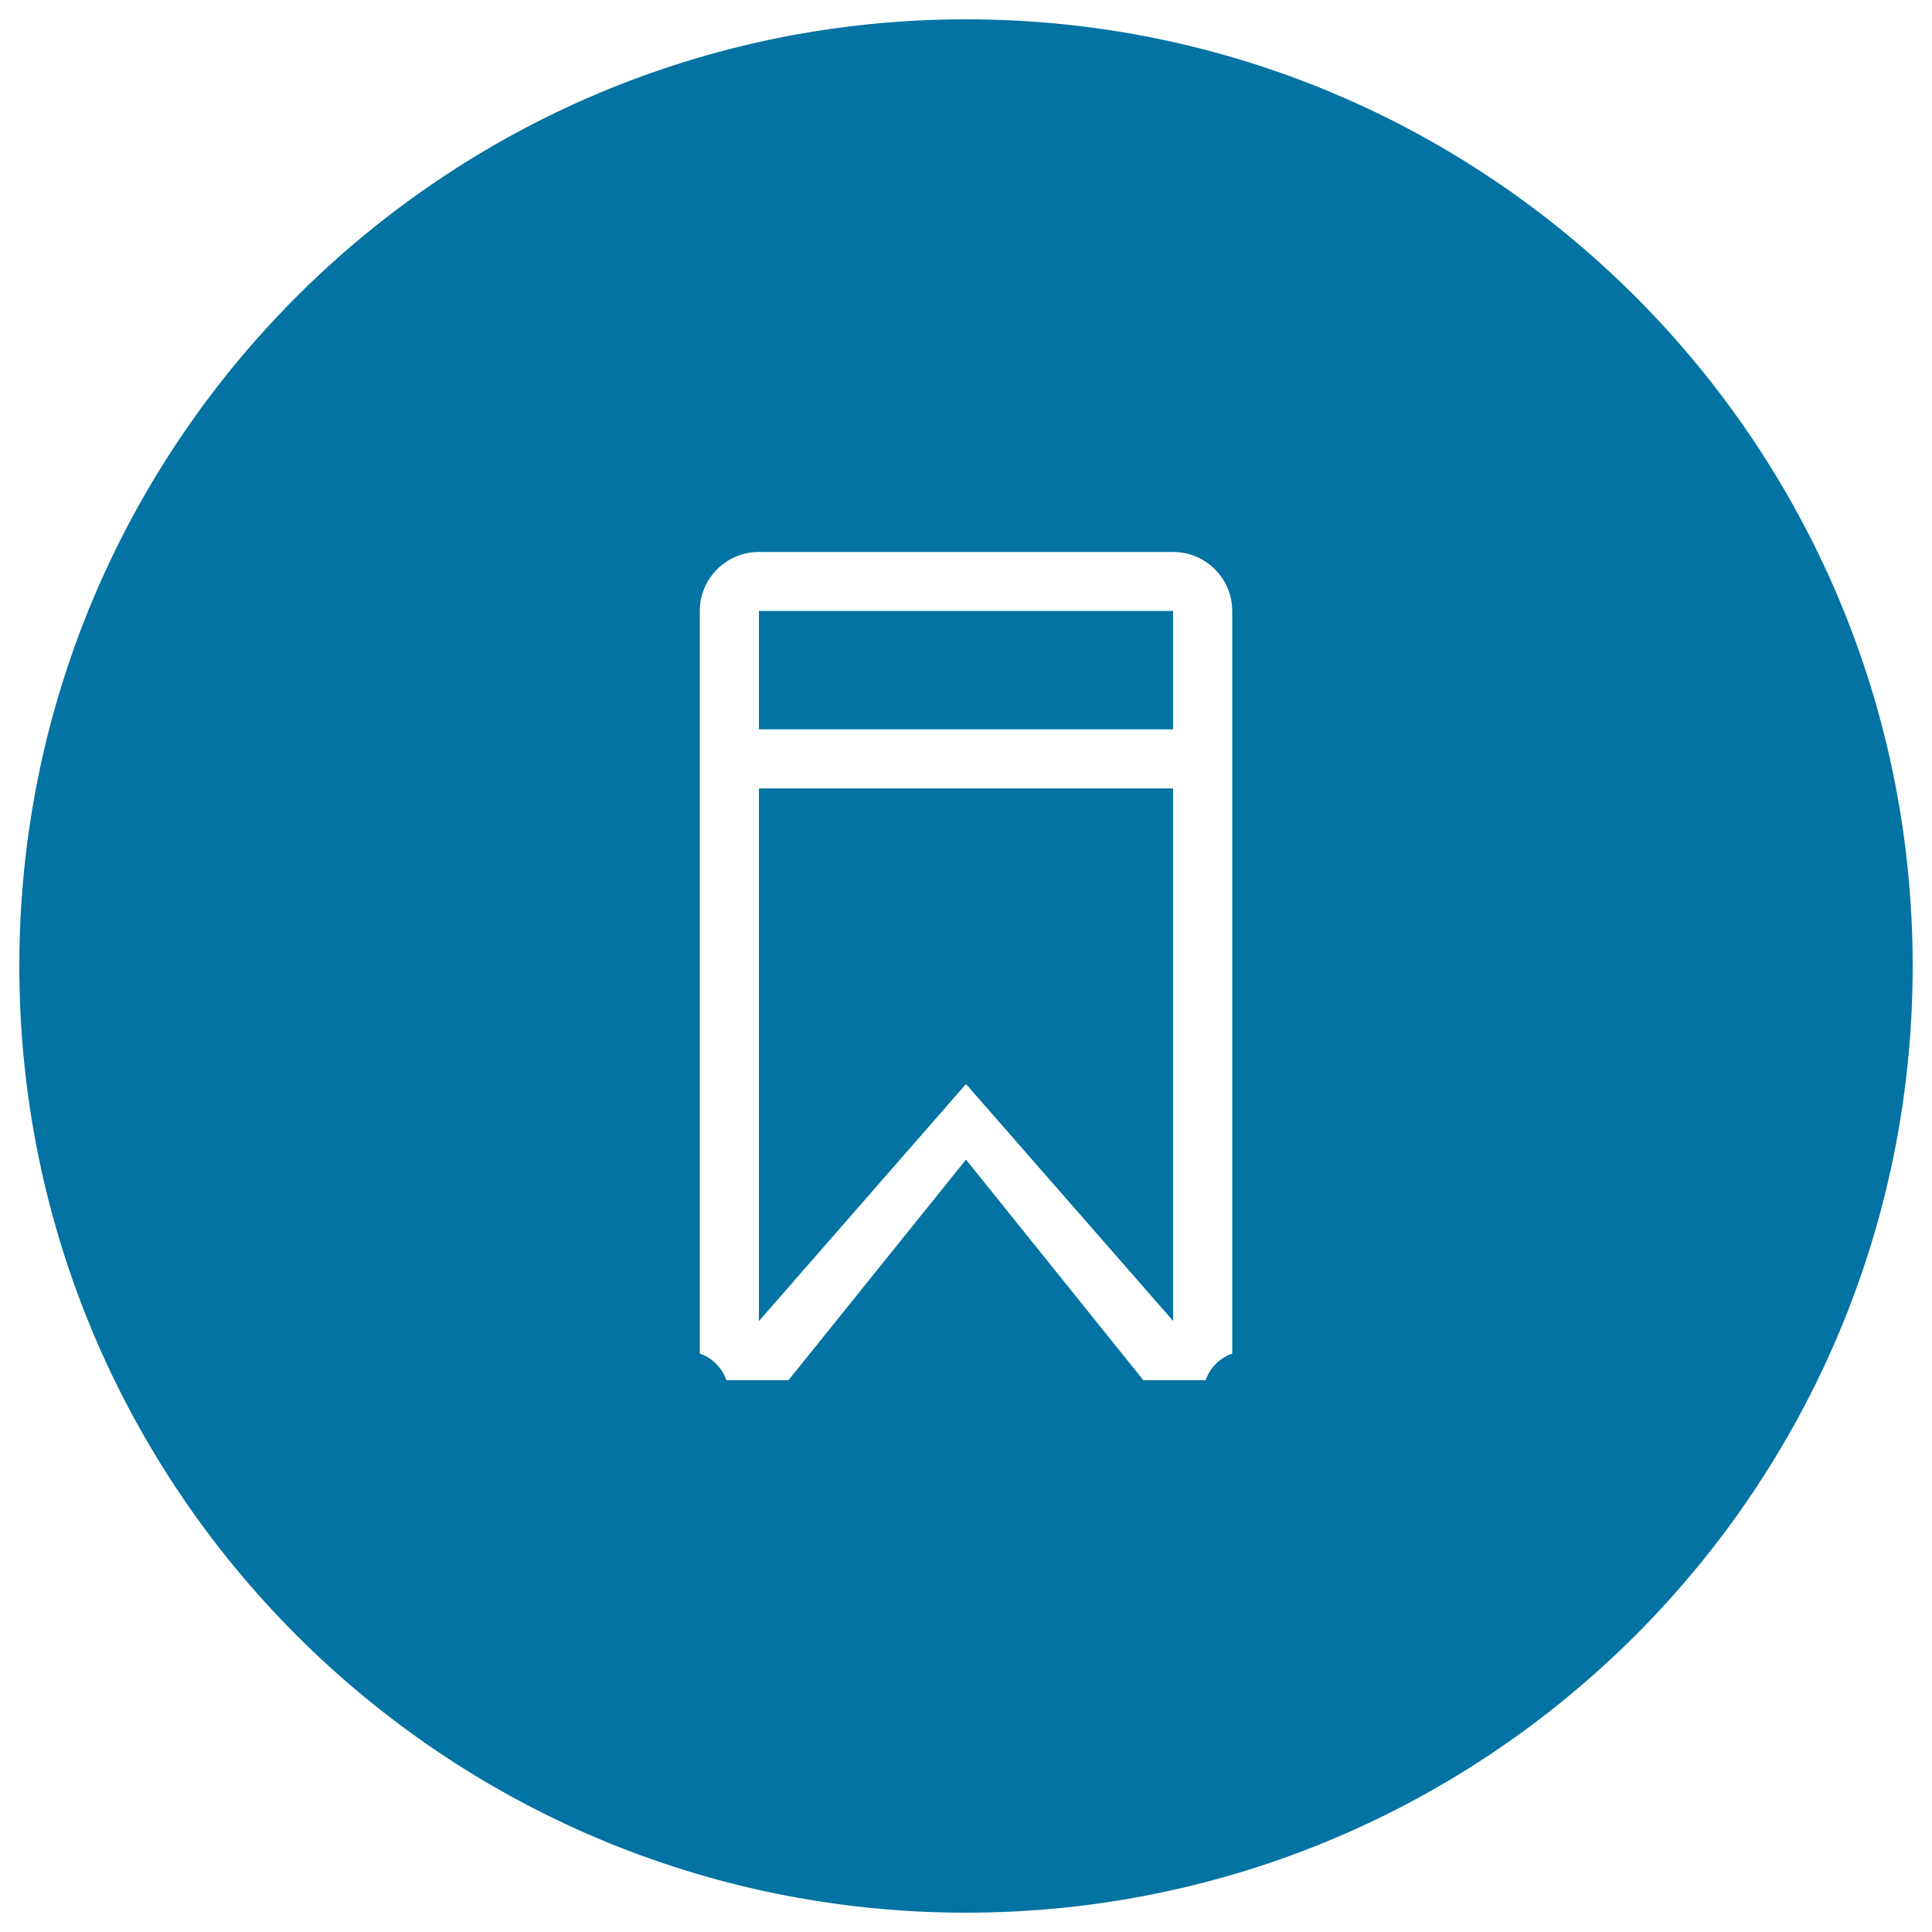
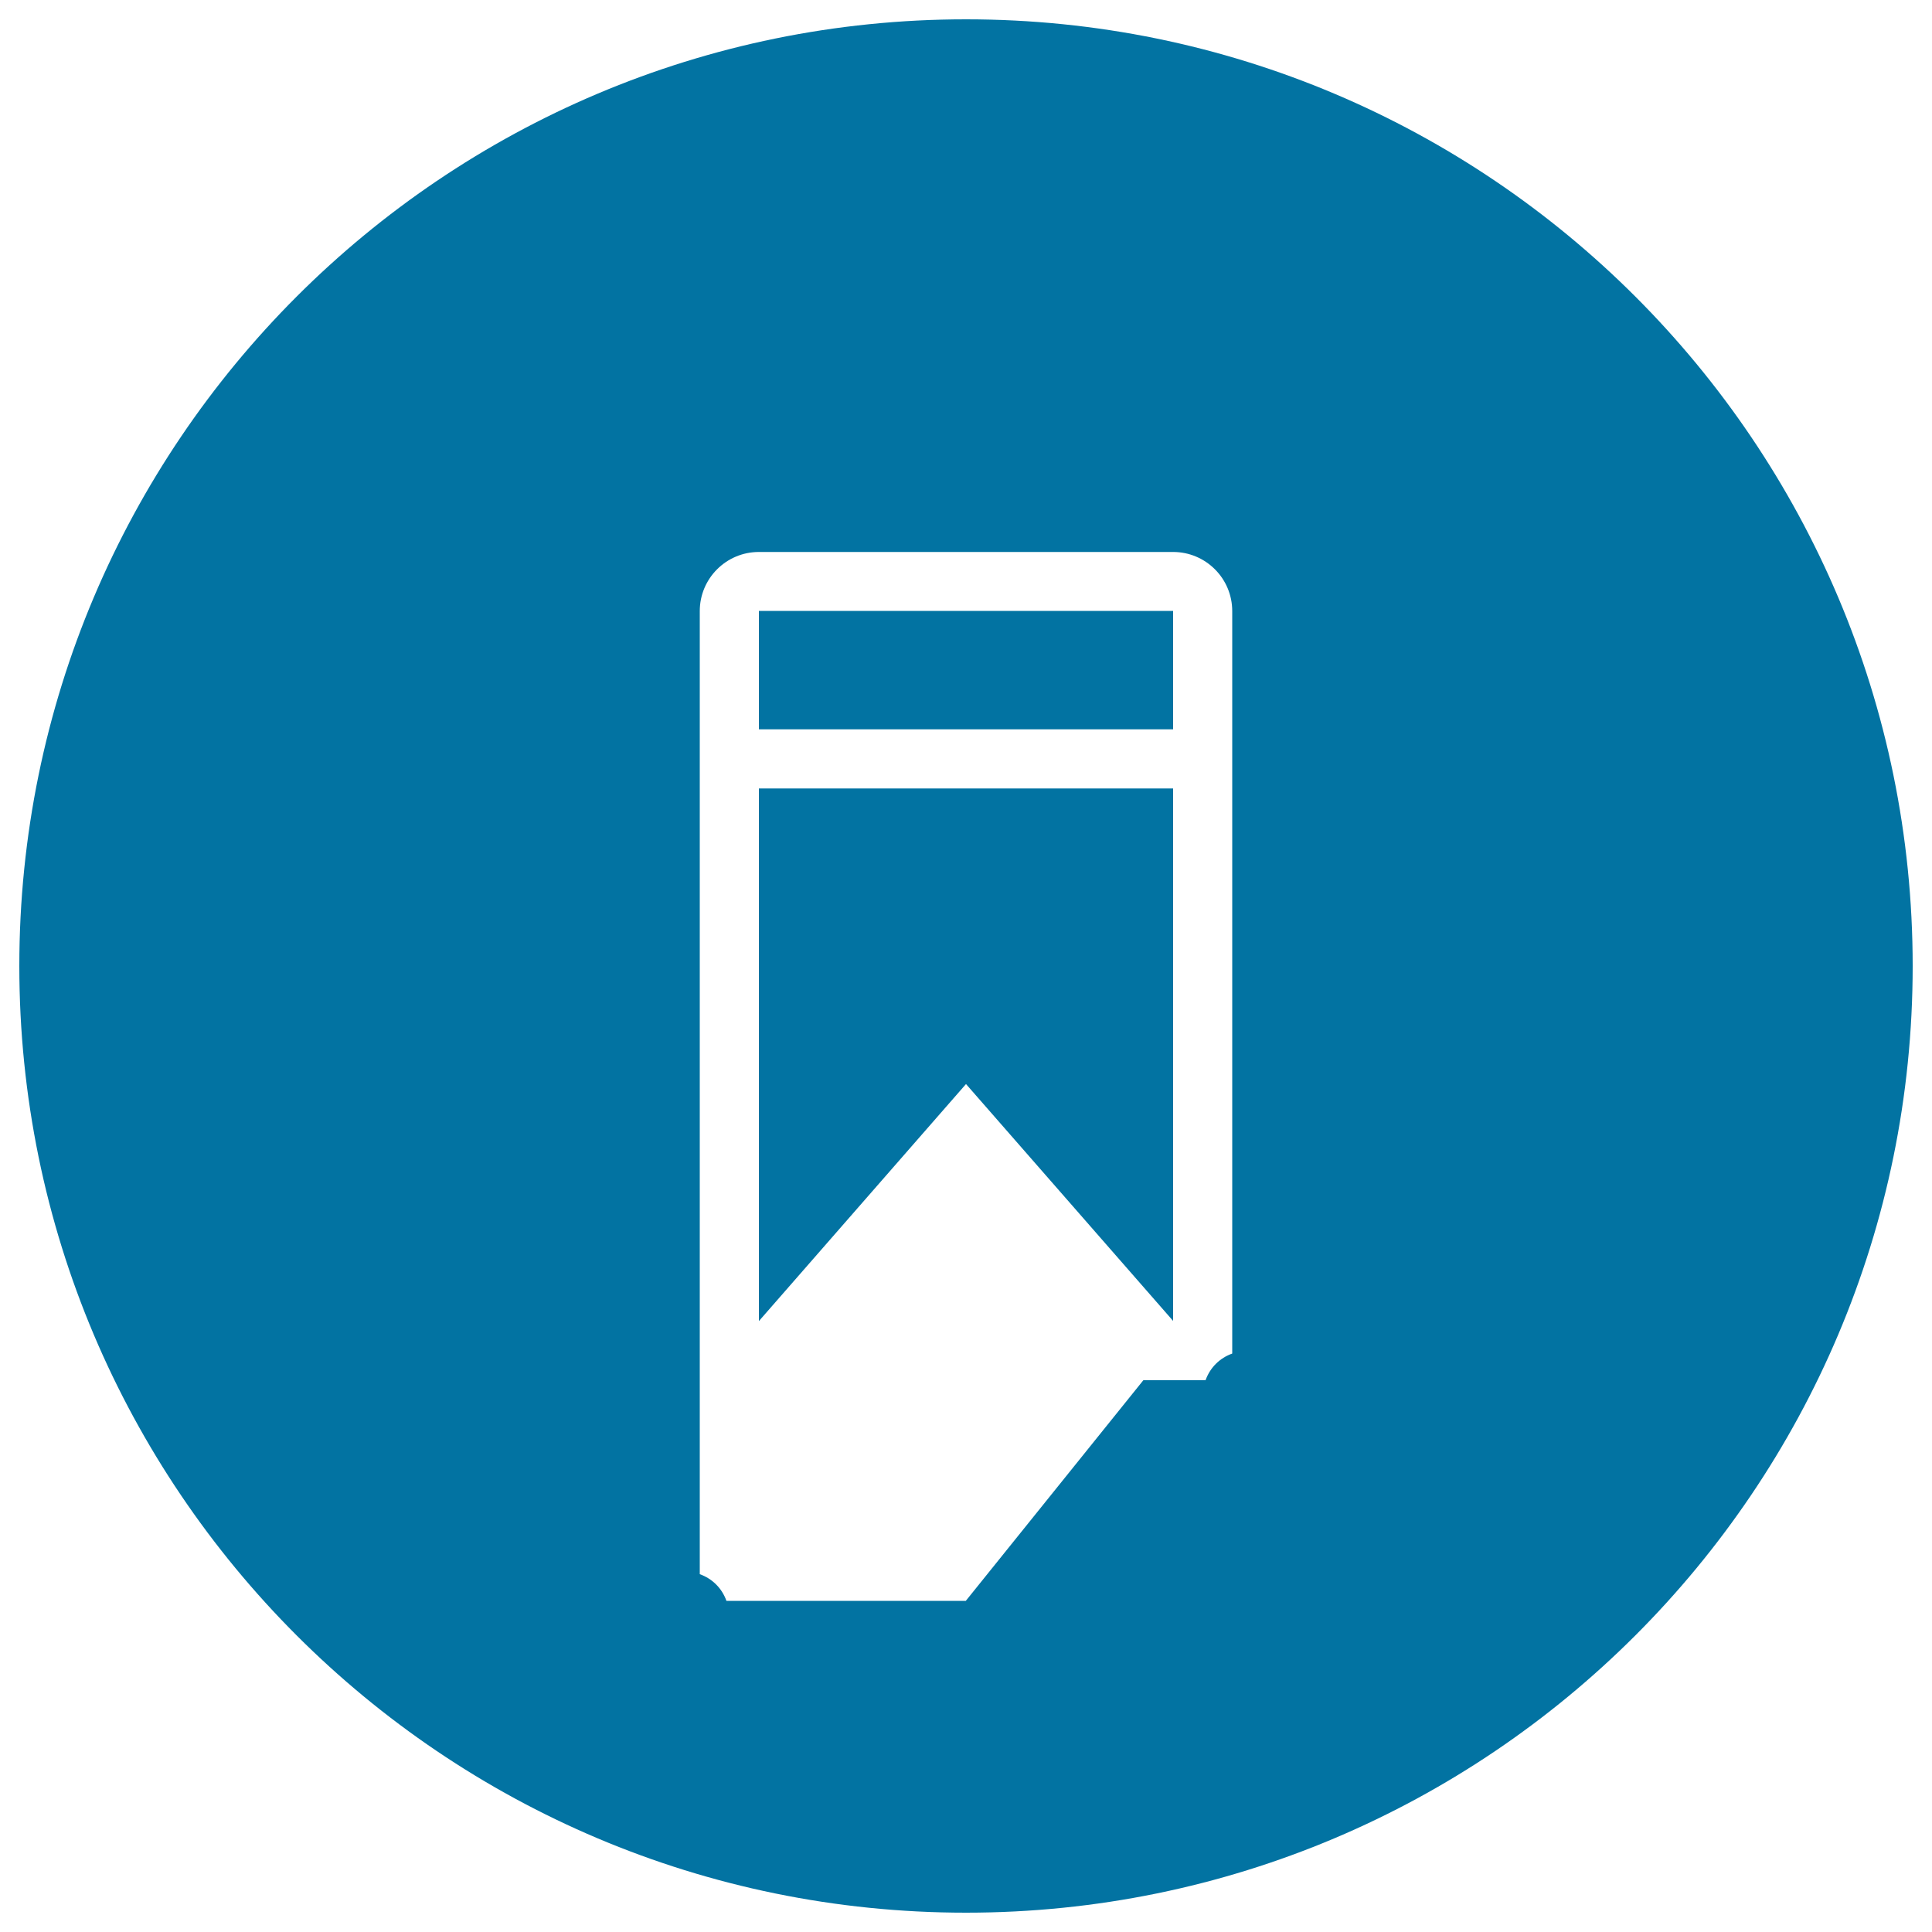
<svg xmlns="http://www.w3.org/2000/svg" viewBox="0 0 1000 1000" style="fill:#0273a2">
  <title>Bookmarking Black Circular Interface Button SVG icon</title>
  <g>
    <g>
      <g id="circle_2_">
        <g>
-           <path d="M392.8,377.5h214.4v-61.3H392.8V377.5z M500,10C229.4,10,10,229.4,10,500s219.4,490,490,490c270.6,0,490-219.4,490-490S770.6,10,500,10z M637.8,700.6c-6.5,2.3-11.5,7.3-13.8,13.8h-32.2L500,600.2l-91.9,114.2H376c-2.3-6.5-7.3-11.5-13.8-13.8V316.3c0-16.9,13.7-30.6,30.6-30.6h214.4c16.9,0,30.6,13.7,30.6,30.6V700.6z M392.8,683.8L500,561.1l107.2,122.6V408.1H392.8V683.8z" />
+           <path d="M392.8,377.5h214.4v-61.3H392.8V377.5z M500,10C229.4,10,10,229.4,10,500s219.4,490,490,490c270.6,0,490-219.4,490-490S770.6,10,500,10z M637.8,700.6c-6.5,2.3-11.5,7.3-13.8,13.8h-32.2l-91.9,114.2H376c-2.3-6.5-7.3-11.5-13.8-13.8V316.3c0-16.9,13.7-30.6,30.6-30.6h214.4c16.9,0,30.6,13.7,30.6,30.6V700.6z M392.8,683.8L500,561.1l107.2,122.6V408.1H392.8V683.8z" />
        </g>
      </g>
    </g>
  </g>
</svg>